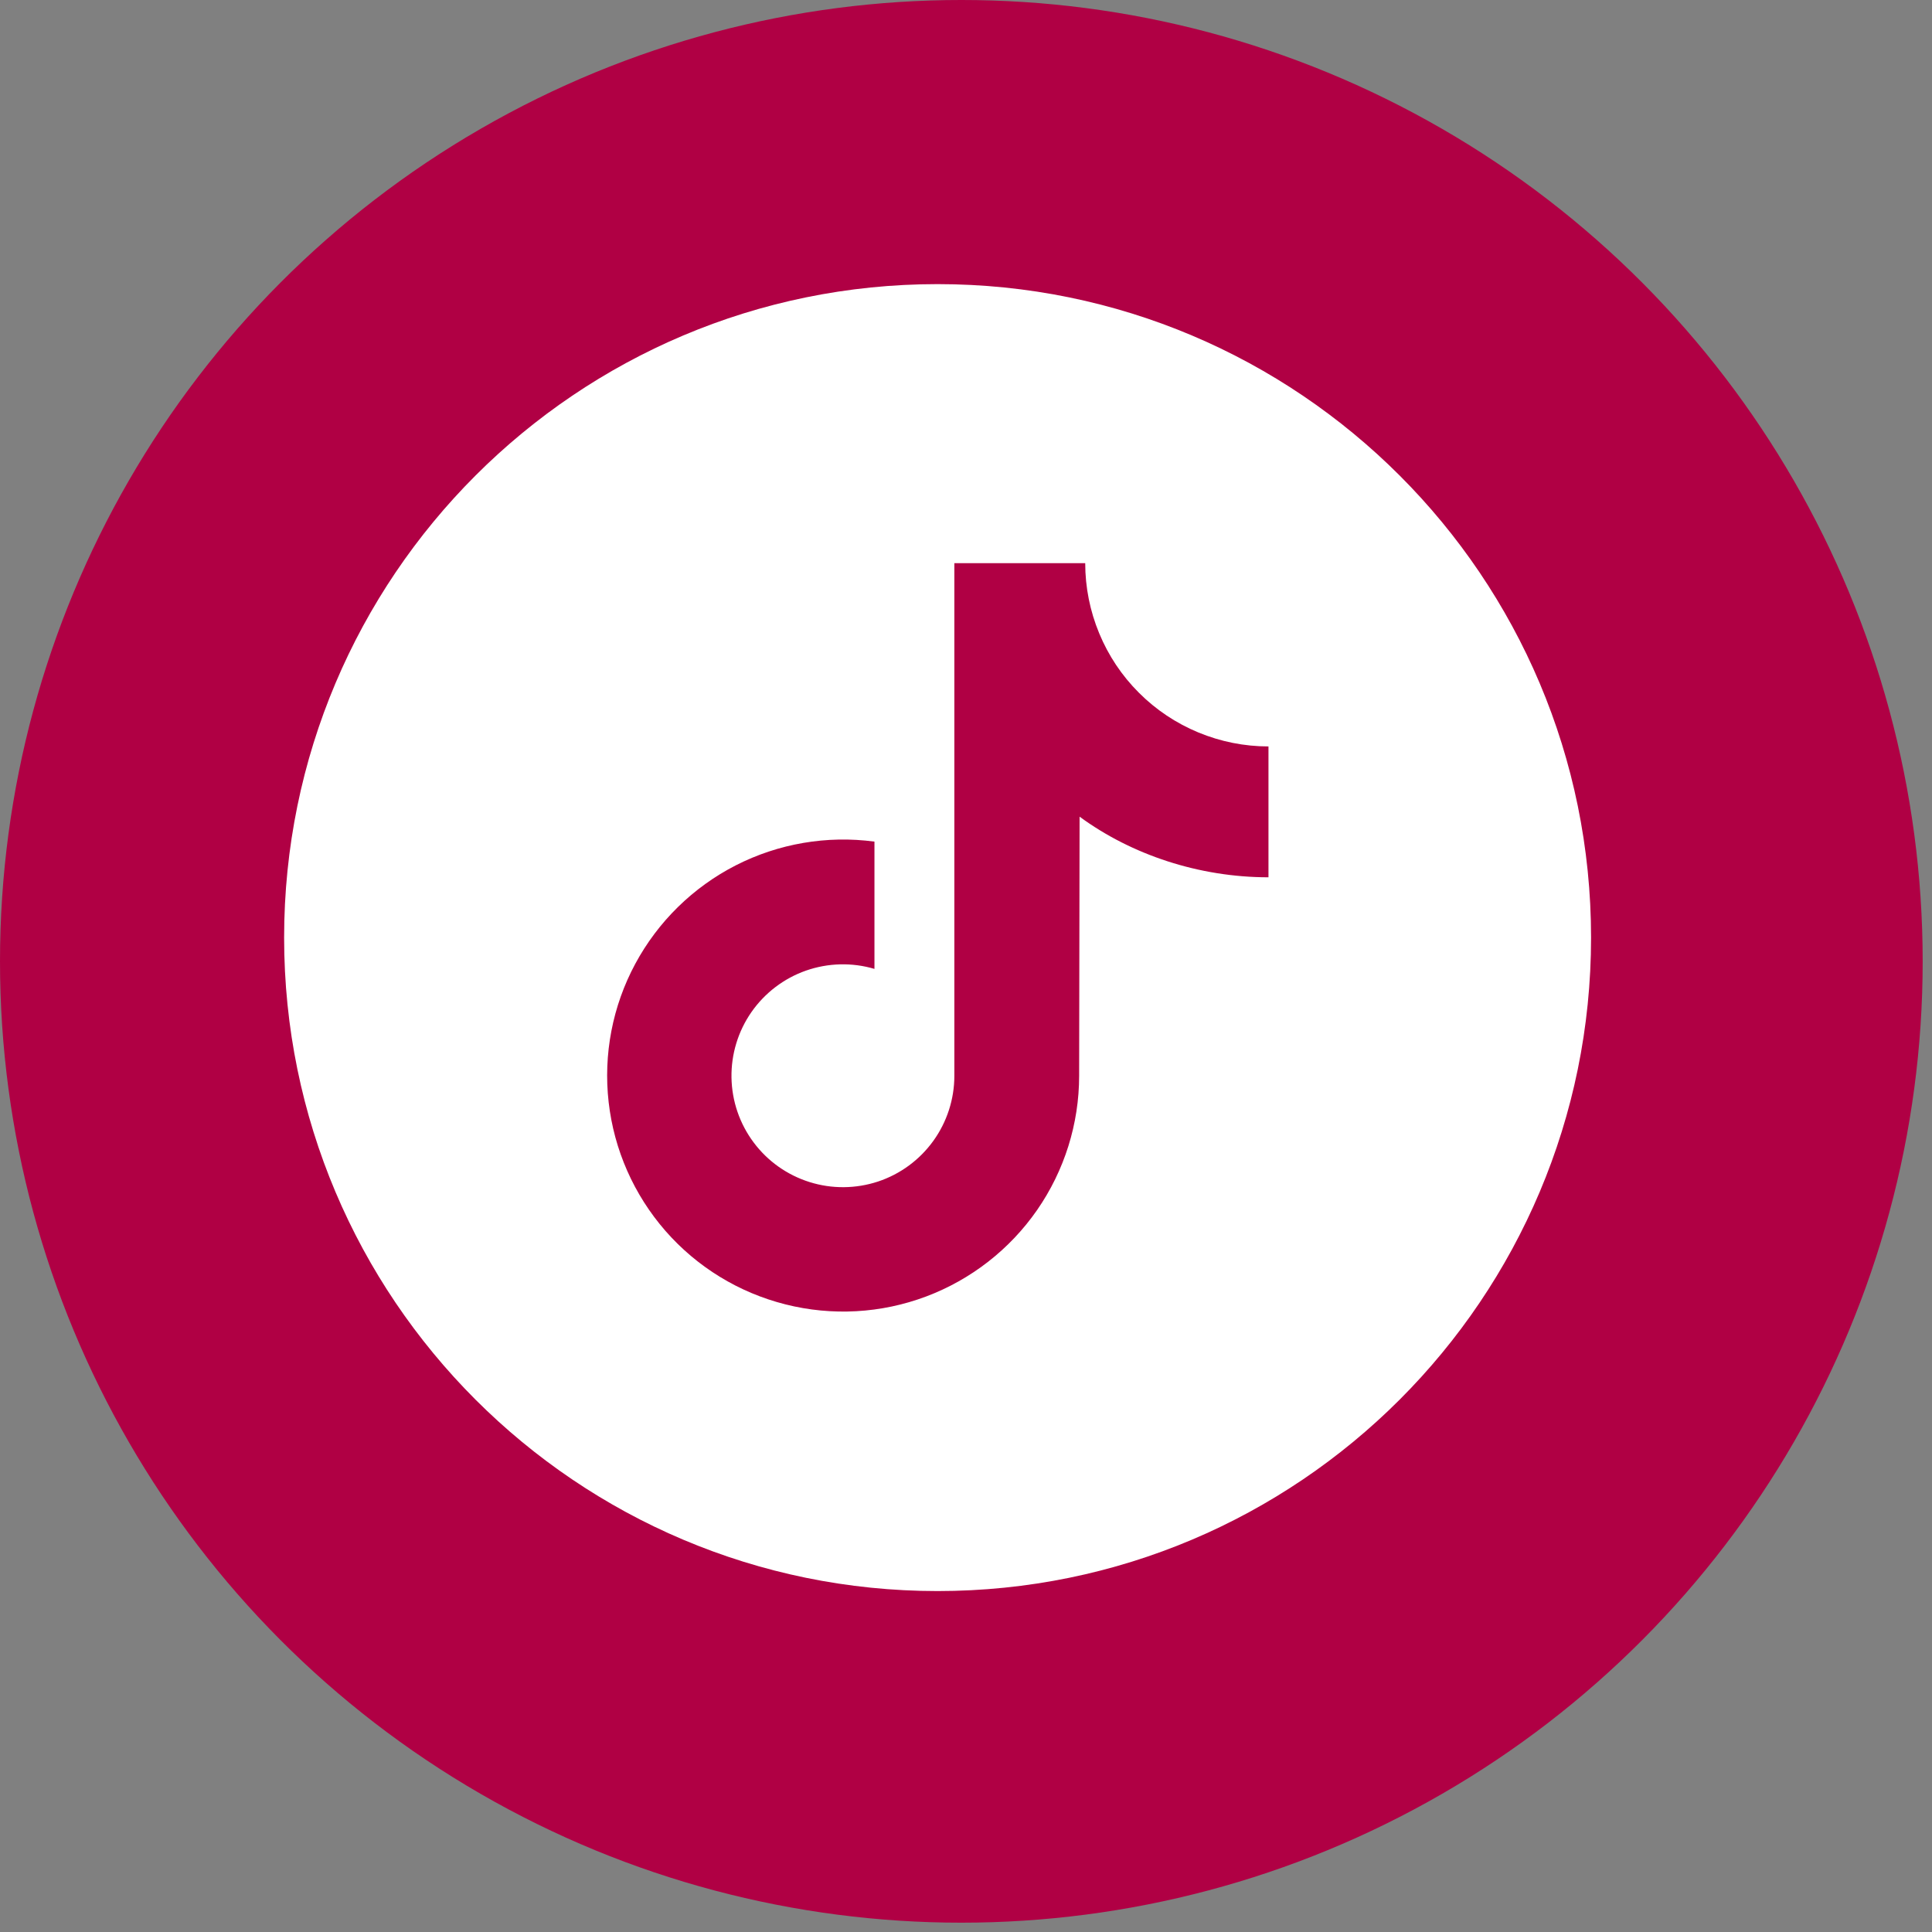
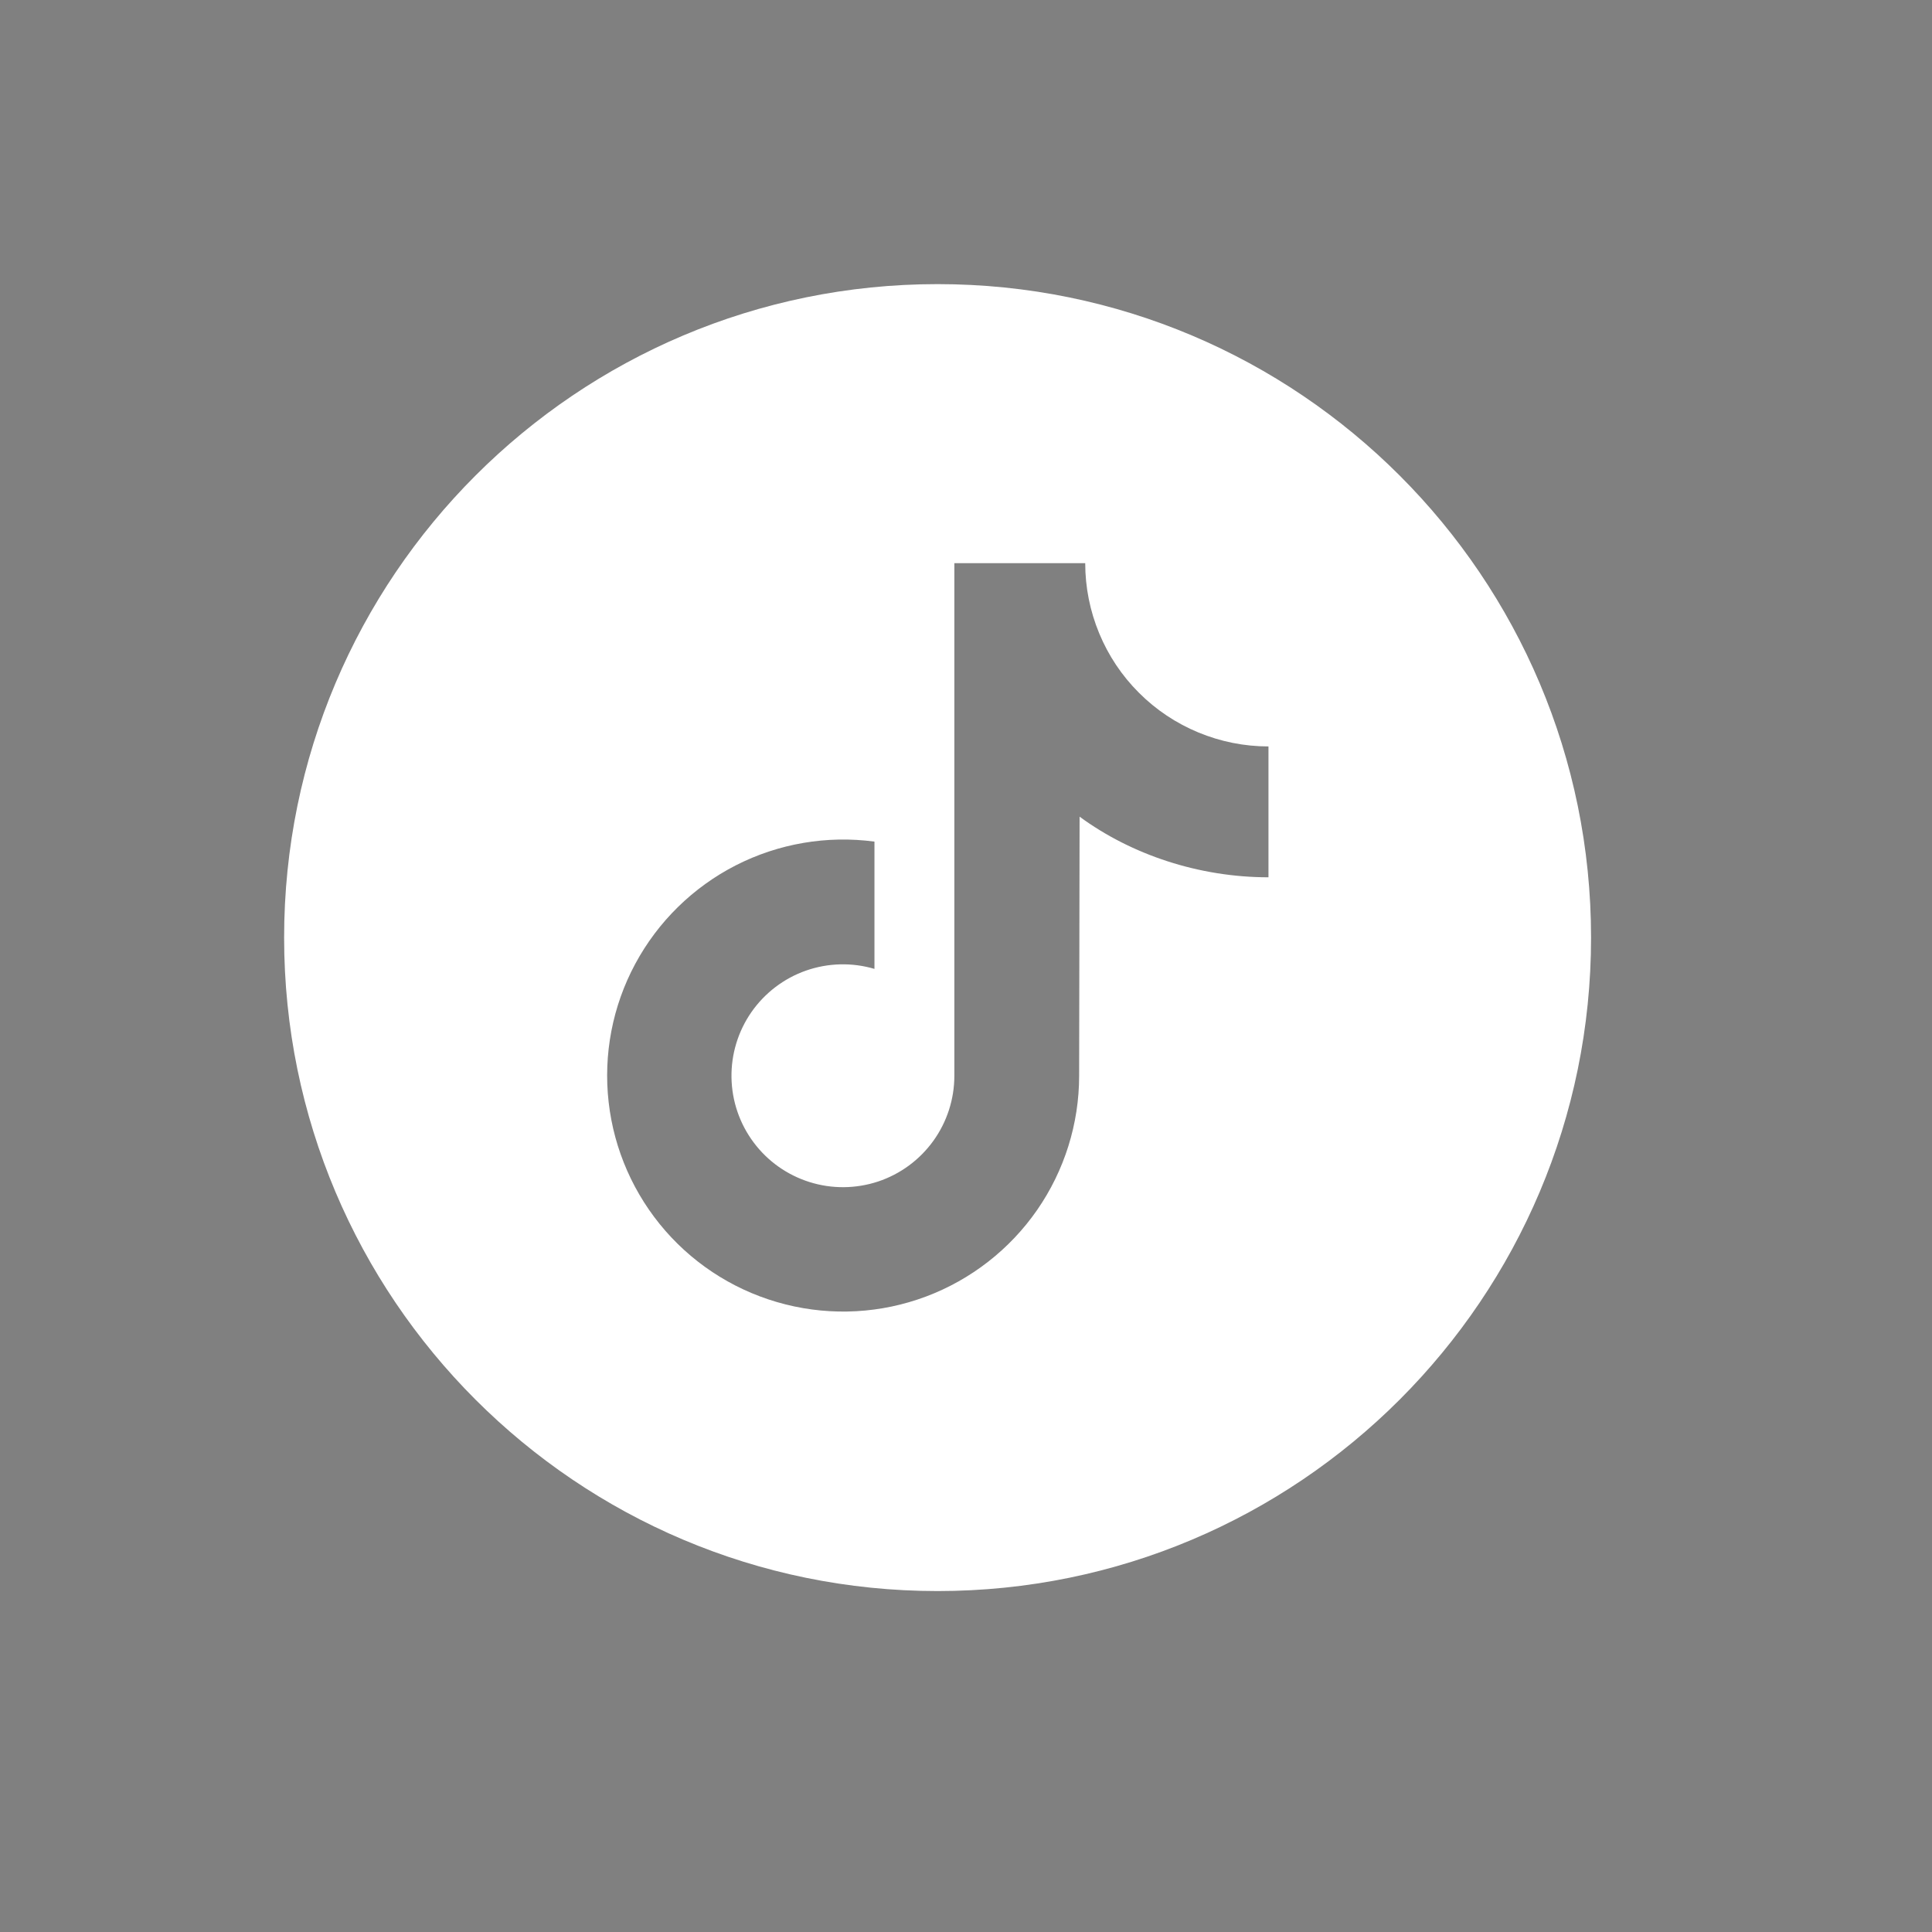
<svg xmlns="http://www.w3.org/2000/svg" width="34" height="34" viewBox="0 0 34 34" fill="none">
  <rect x="0" y="0" width="34" height="34" fill="#808080" stroke="none" />
-   <circle cx="16.918" cy="16.918" r="16.918" fill="#B00044" />
  <path d="M16.5 5C10.149 5 5 10.149 5 16.5C5 22.851 10.149 28 16.5 28C22.851 28 28 22.851 28 16.5C28 10.149 22.851 5 16.5 5ZM22.323 15.439C21.102 15.439 19.913 15.043 18.999 14.372L18.991 18.932C18.991 19.777 18.732 20.601 18.251 21.295C17.769 21.989 17.087 22.52 16.296 22.817C15.505 23.114 14.642 23.162 13.823 22.955C13.004 22.749 12.267 22.298 11.711 21.662C11.155 21.025 10.806 20.235 10.711 19.395C10.616 18.556 10.779 17.707 11.179 16.963C11.579 16.219 12.196 15.614 12.948 15.229C13.7 14.845 14.552 14.699 15.389 14.811V17.051C14.995 16.934 14.573 16.945 14.184 17.081C13.796 17.217 13.46 17.473 13.224 17.811C12.989 18.149 12.866 18.552 12.873 18.964C12.88 19.376 13.016 19.775 13.263 20.105C13.509 20.435 13.854 20.679 14.246 20.802C14.639 20.926 15.061 20.922 15.452 20.793C15.843 20.663 16.183 20.413 16.424 20.079C16.665 19.745 16.795 19.344 16.795 18.932V9.911H19.098C19.098 10.335 19.182 10.754 19.344 11.145C19.506 11.537 19.743 11.892 20.043 12.191C20.342 12.491 20.698 12.728 21.089 12.89C21.48 13.052 21.899 13.136 22.323 13.136L22.323 15.439Z" fill="white" />
</svg>